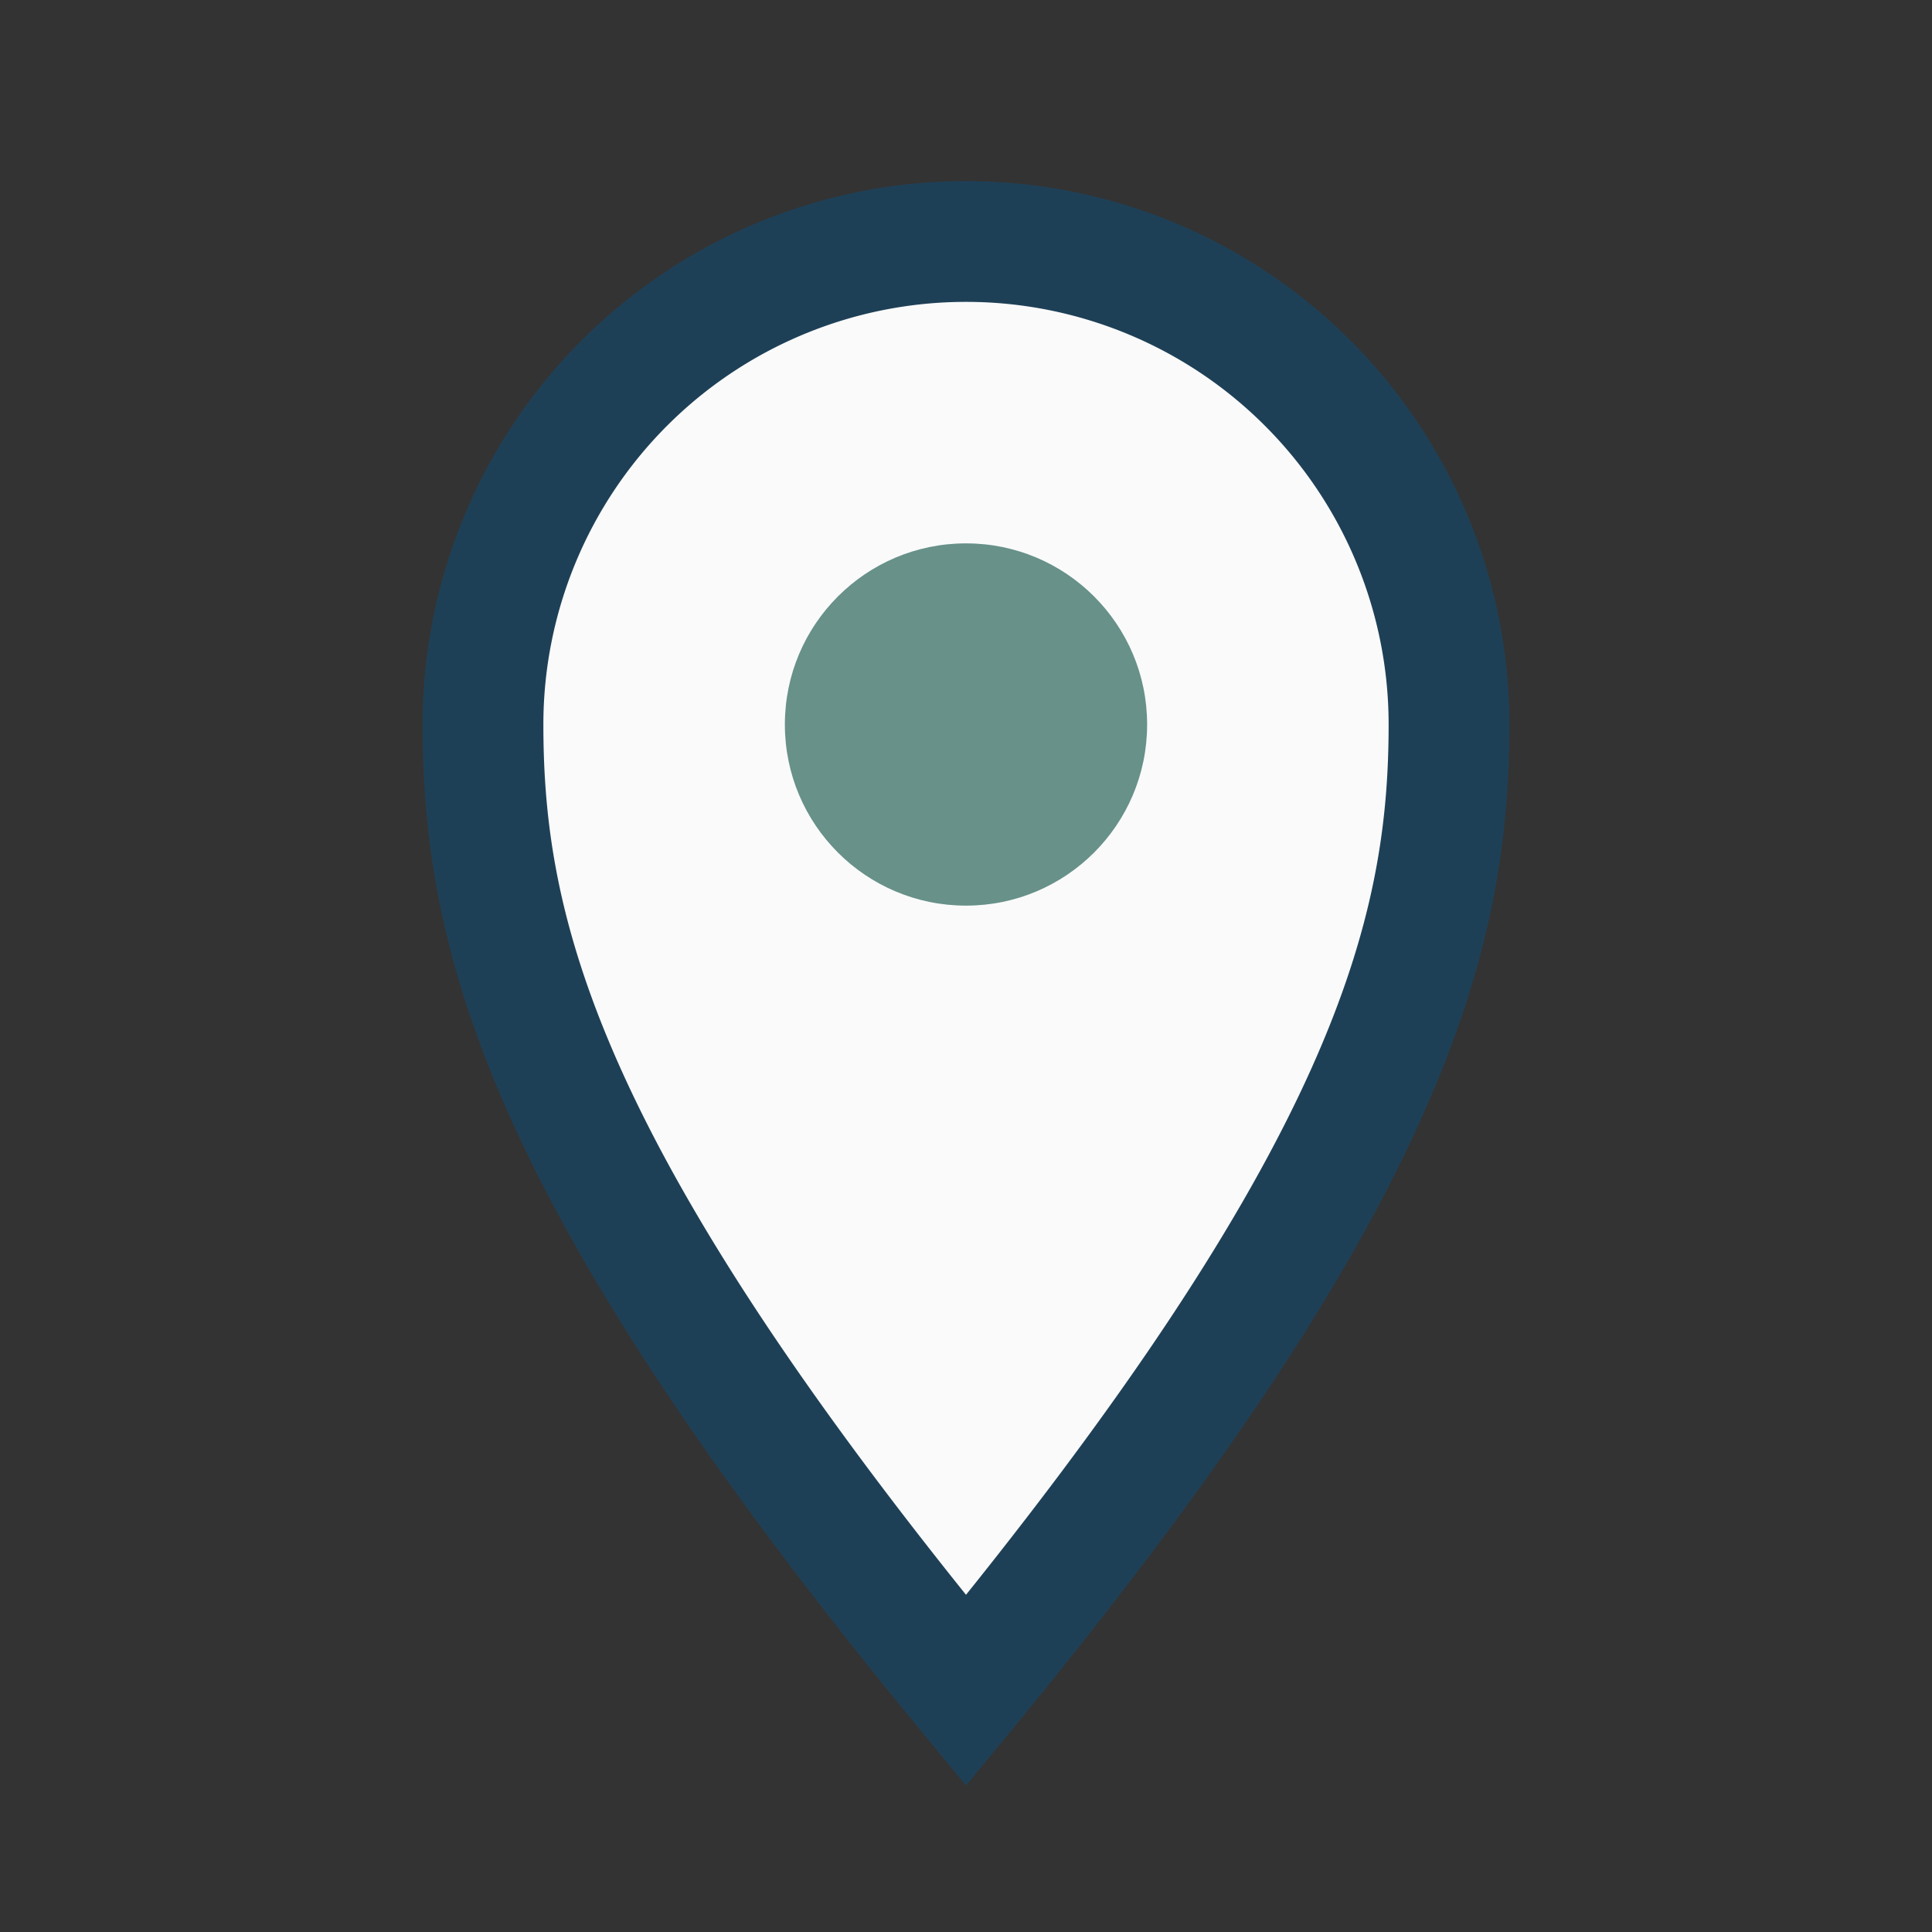
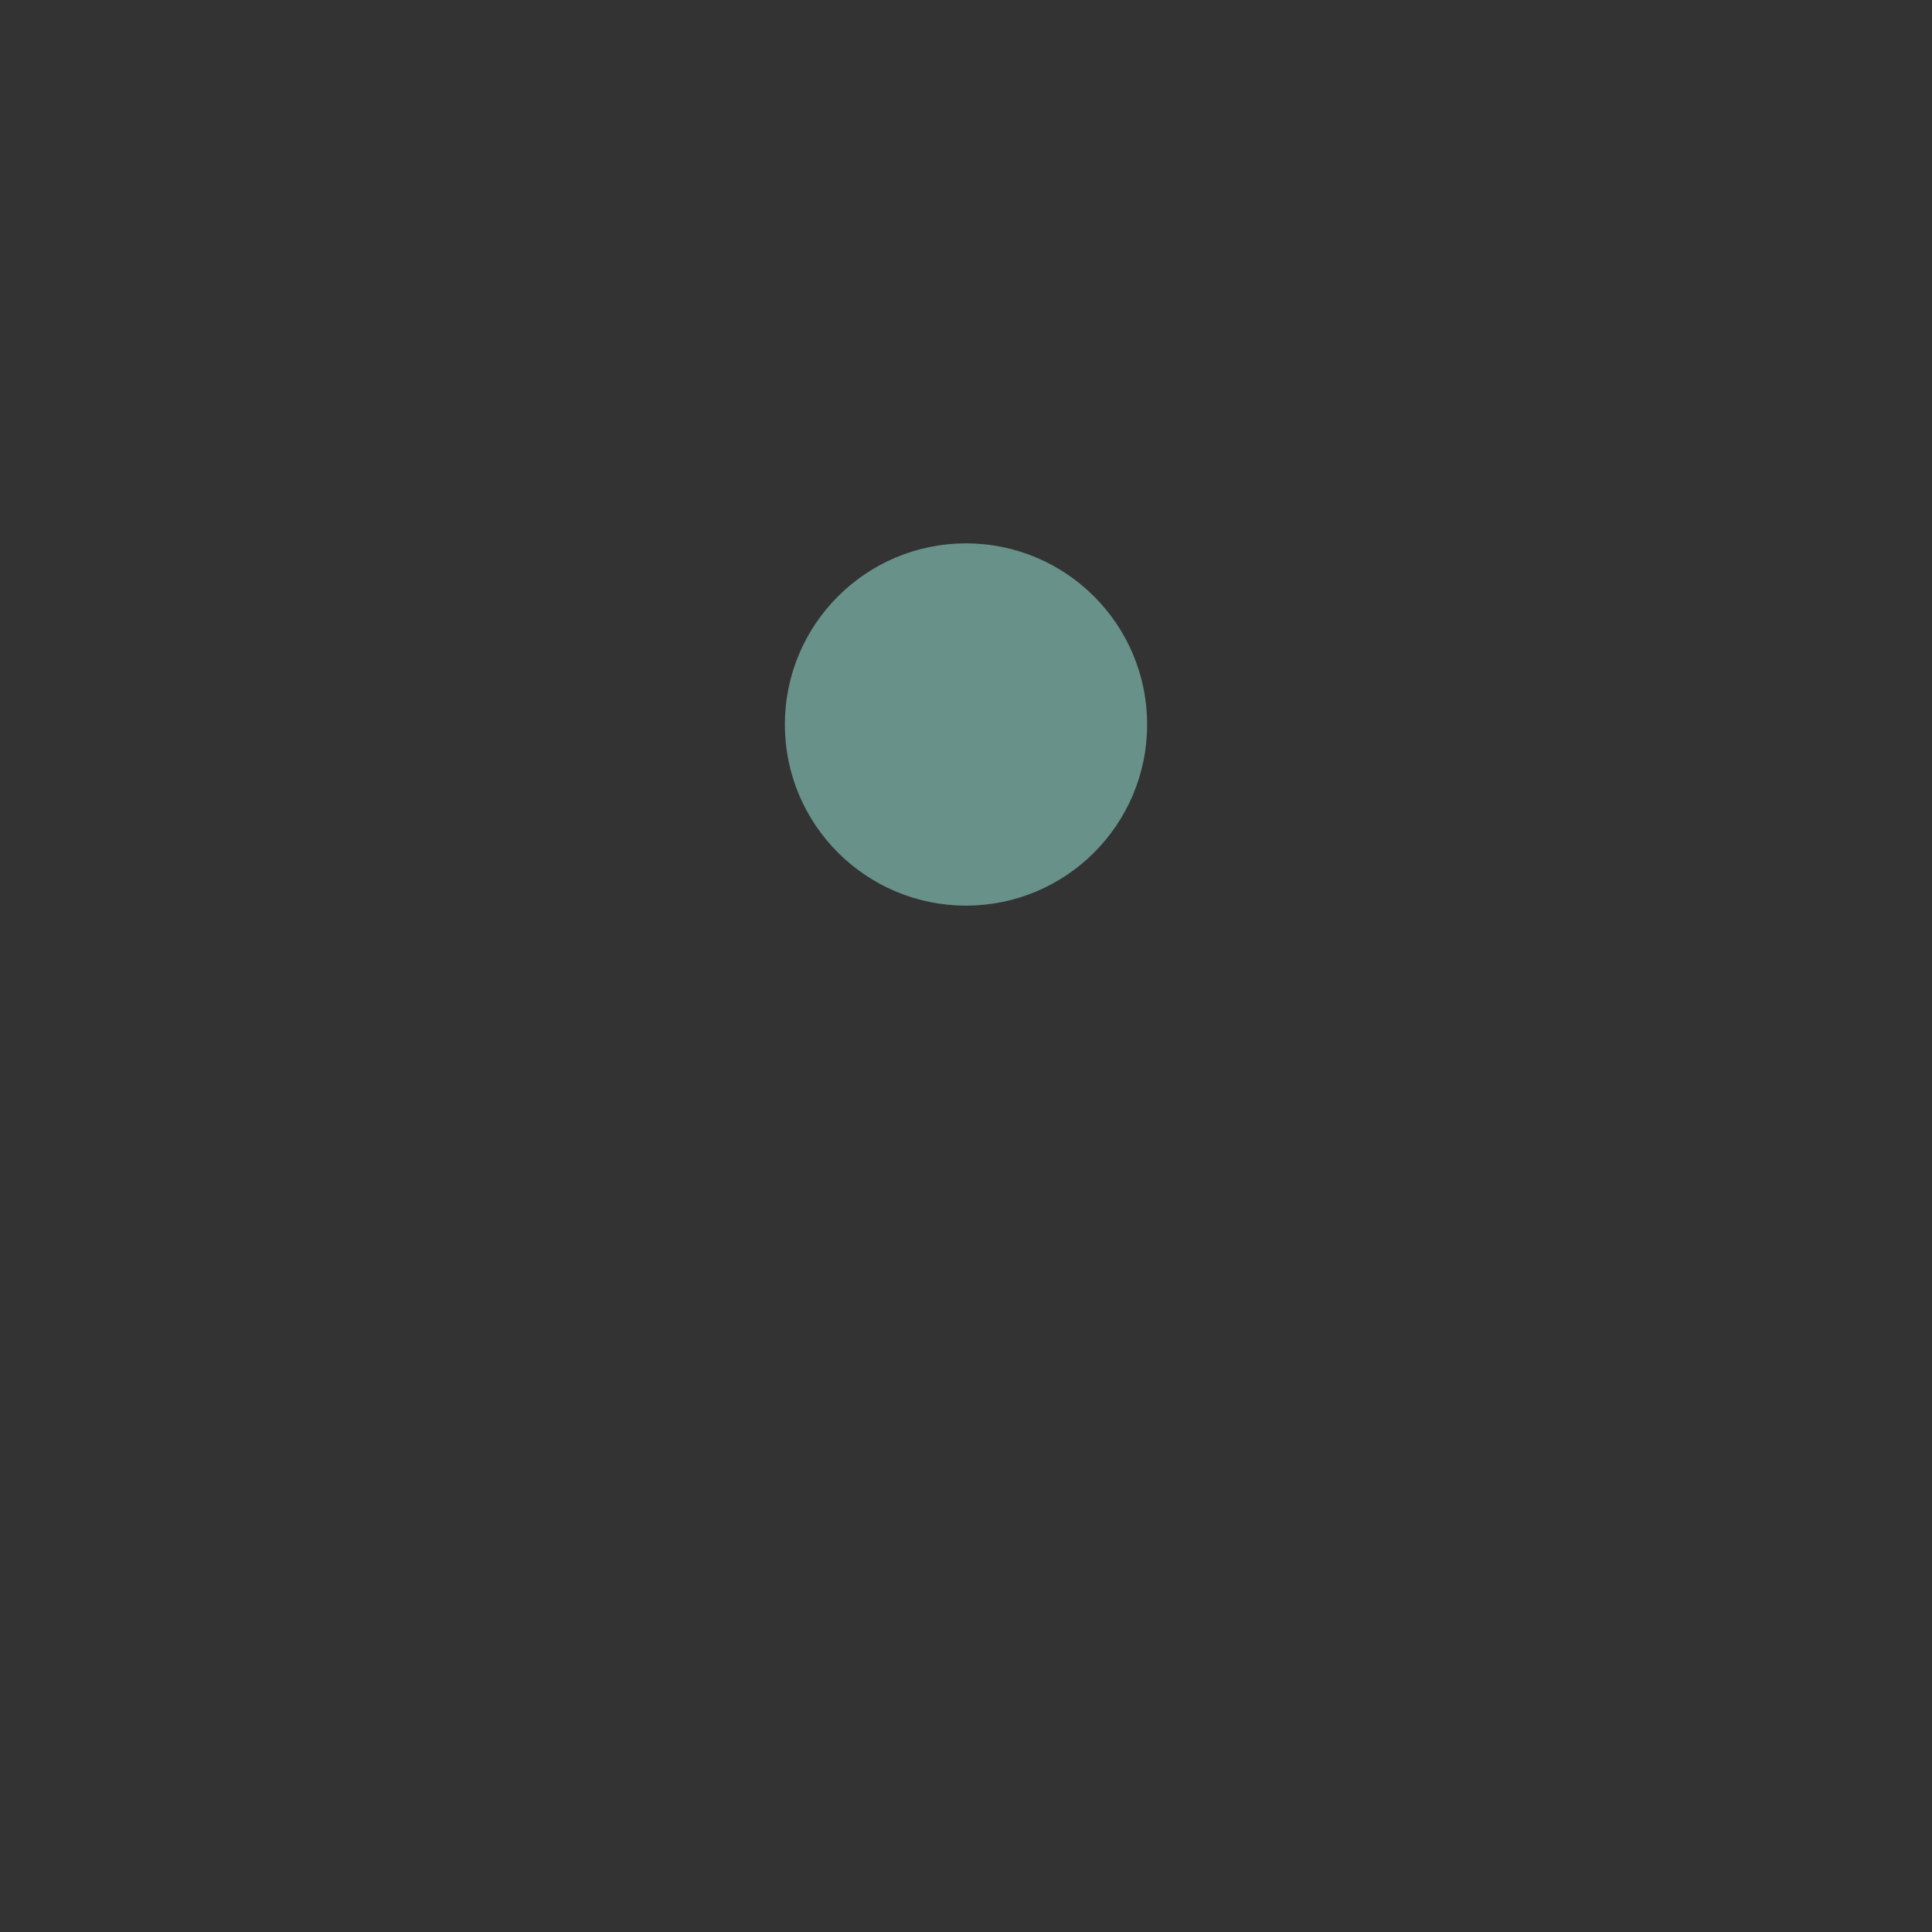
<svg xmlns="http://www.w3.org/2000/svg" width="32" height="32" viewBox="0 0 32 32">
  <rect x="0" y="0" width="32" height="32" fill="#333333" stroke="none" />
-   <path d="M16 28C23 19.5 24 15.5 24 12A8 8 0 1 0 8 12c0 3.5 1 7.5 8 16z" fill="#FAFAFA" stroke="#1E4057" stroke-width="2" />
  <circle cx="16" cy="12" r="3" fill="#679189" />
</svg>